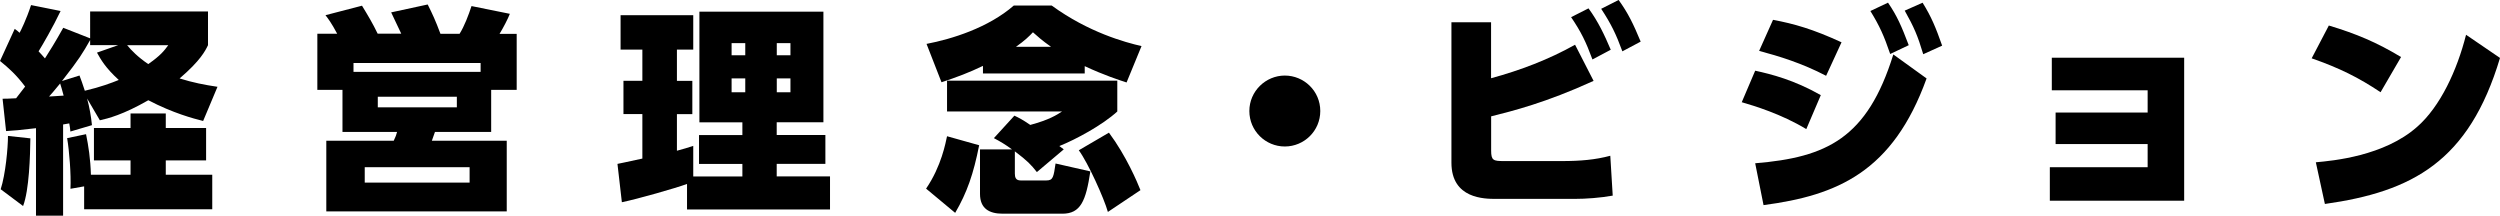
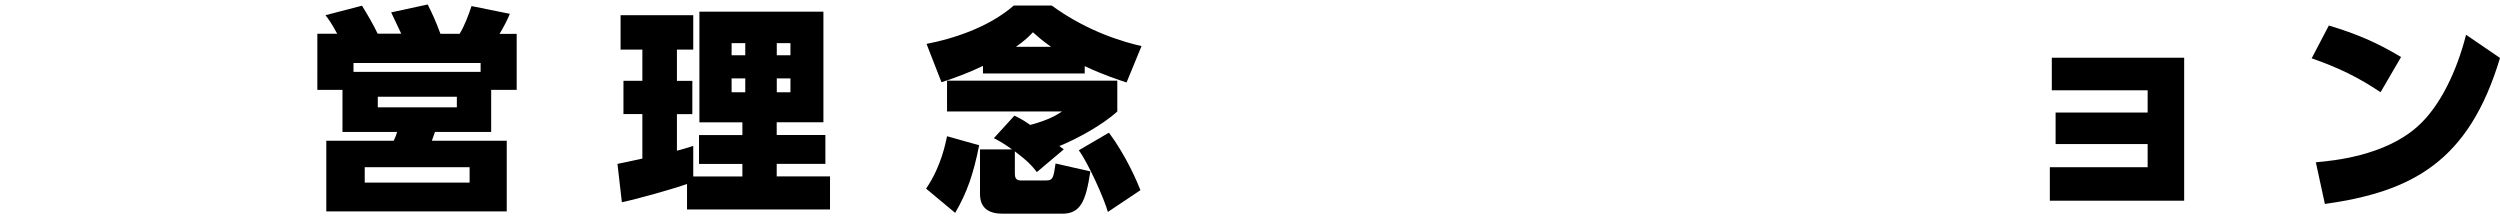
<svg xmlns="http://www.w3.org/2000/svg" id="CONSEPT" viewBox="0 0 329.21 28.4">
-   <path d="M.32,13c.52,0,.64,0,1.8-.06,.38-.49,.78-1.02,1.19-1.54-1.13-1.51-2.15-2.44-3.31-3.37L1.94,3.8c.35,.26,.46,.35,.64,.52,.15-.26,.9-1.77,1.51-3.65l3.89,.78c-.96,2.03-2.41,4.53-2.9,5.31,.29,.32,.52,.55,.84,.93,.61-.96,1.31-2.06,2.41-4.03l3.54,1.39V1.51h15.52V5.95c-.35,.73-.99,2.03-3.74,4.38,1.77,.55,3.25,.84,4.99,1.1l-1.89,4.5c-1.28-.32-3.94-1.02-7.22-2.73-3.34,1.92-5.34,2.41-6.38,2.64l-1.68-2.87c.32,1.19,.52,2.35,.64,3.51l-2.84,.84c0-.2-.12-.96-.15-1.07-.17,.03-.67,.12-.81,.14v12.01h-3.57v-11.52c-2.12,.26-2.96,.32-3.94,.38l-.46-4.26Zm3.68,5.22c-.03,2.26-.15,6.79-.96,8.91L.09,24.92c.64-1.97,.96-5.45,.96-7.02l2.96,.32Zm2.47-5.51c.32-.03,1.65-.09,1.91-.12-.17-.67-.32-1.13-.46-1.6-.87,1.07-1.19,1.42-1.45,1.71Zm4-2.76c.23,.58,.38,1.04,.7,2,2.09-.49,3.54-1.04,4.47-1.42-1.77-1.62-2.35-2.67-2.87-3.6l2.81-.99h-3.71v-.67c-.99,1.74-1.39,2.44-3.71,5.4l2.32-.73Zm.61,14.59l-1.8,.32c.09-1.89-.15-4.96-.44-6.67l2.49-.52c.32,1.57,.58,3.22,.64,5.34h5.22v-1.89h-4.82v-4.26h4.82v-1.92h4.64v1.92h5.31v4.26h-5.31v1.89h6.12v4.55H11.08v-3.02ZM16.74,5.95c.58,.7,1.39,1.54,2.78,2.49,1.62-1.13,2.09-1.74,2.64-2.49h-5.42Z" />
  <path d="M52.84,4.44c-.2-.46-1.16-2.41-1.33-2.81l4.81-1.04c.64,1.28,1.02,2.09,1.68,3.86h2.52c.61-.96,1.19-2.47,1.57-3.65l5.05,1.02c-.23,.61-.9,1.91-1.36,2.64h2.26v7.37h-3.36v5.54h-7.4c-.06,.17-.35,.99-.41,1.16h9.86v9.31h-23.76v-9.31h8.88c.29-.64,.32-.7,.44-1.16h-7.19v-5.54h-3.31V4.44h2.61c-.75-1.42-1.22-2.03-1.54-2.44l4.81-1.25c.81,1.33,1.39,2.29,2.06,3.68h3.1Zm-6.29,5.02h16.74v-1.16h-16.74v1.16Zm15.29,12.56h-13.81v2.03h13.81v-2.03Zm-1.68-9.28h-10.41v1.39h10.41v-1.39Z" />
  <path d="M90.48,24.22c-1.48,.55-6.58,2-8.59,2.41l-.58-5.05c.44-.09,.73-.14,3.28-.7v-5.86h-2.49v-4.38h2.49V6.53h-2.87V2h9.57V6.53h-2.15v4.12h2.03v4.38h-2.03v4.82c.9-.23,1.42-.41,2.15-.64v4.03h6.47v-1.65h-5.71v-3.8h5.71v-1.68h-5.66V1.54h16.33v14.56h-6.15v1.68h6.41v3.8h-6.41v1.65h7.02v4.35h-18.83v-3.37Zm5.86-18.54v1.6h1.8v-1.6h-1.8Zm0,4.64v1.83h1.8v-1.83h-1.8Zm5.95-4.64v1.6h1.8v-1.6h-1.8Zm0,4.64v1.83h1.8v-1.83h-1.8Z" />
  <path d="M128.94,19.12c-.75,3.8-1.6,6.24-3.16,8.91l-3.83-3.19c2.03-2.96,2.58-6.09,2.76-6.9l4.24,1.19Zm.49-10.44c-1.8,.87-3.42,1.48-5.45,2.15l-1.97-5.05c3.34-.64,8.12-2.12,11.49-5.05h4.99c4.87,3.54,9.66,4.84,11.83,5.34l-1.97,4.79c-.96-.32-2.9-.93-5.51-2.15v.96h-13.4v-.99Zm7.11,13.98c-.78-.99-1.25-1.48-2.9-2.73v2.93c0,.49,.12,.9,.75,.9h3.42c.87,0,.93-.46,1.19-2.23l4.58,1.04c-.58,3.89-1.28,5.57-3.68,5.57h-7.86c-1.77,0-2.99-.67-2.99-2.61v-5.86h4.21c-.87-.64-1.51-1.02-2.38-1.48l2.7-2.96c.61,.29,1.07,.52,2.09,1.22,2.49-.67,3.48-1.31,4.18-1.77h-15.14v-4.06h22.42v4.06c-1.97,1.8-5.45,3.68-7.63,4.55l.58,.44-3.54,2.99Zm1.86-16.5c-1.19-.84-1.8-1.39-2.38-1.91-.49,.52-1.04,1.07-2.23,1.91h4.61Zm7.63,11.31c2.29,3.08,3.74,6.53,4.15,7.57l-4.29,2.87c-.49-1.77-2.61-6.47-3.83-8.12l3.97-2.32Z" />
-   <path d="M173.86,14.62c0,2.61-2.12,4.67-4.67,4.67s-4.67-2.06-4.67-4.67,2.15-4.67,4.67-4.67,4.67,2.03,4.67,4.67Z" />
-   <path d="M196.36,10.3c3.83-1.04,7.6-2.47,11.05-4.41l2.44,4.76c-6.35,2.9-10.7,3.97-13.49,4.67v4.5c0,1.31,.29,1.39,1.68,1.39h7.6c2.46,0,4.44-.17,6.41-.7l.32,5.25c-1.62,.29-3.51,.43-5.02,.43h-10.36c-1.48,0-5.86,0-5.86-4.76V2.93h5.22v7.37Zm12.82-9.2c1.28,1.74,2.12,3.54,2.93,5.45l-2.41,1.28c-.87-2.35-1.48-3.6-2.81-5.57l2.29-1.16Zm3.97-1.1c1.25,1.74,1.91,3.1,2.9,5.48l-2.41,1.28c-.84-2.29-1.48-3.6-2.79-5.6l2.29-1.16Z" />
-   <path d="M237.86,17c-3.31-2-6.88-3.07-8.5-3.54l1.77-4.15c2.12,.46,5.13,1.22,8.64,3.22l-1.91,4.47Zm-6.73,4.5c9.43-.78,14.76-3.28,18.19-14.33l4.38,3.16c-4.44,12.3-11.75,15.4-21.47,16.68l-1.1-5.51Zm9.34-11.52c-3.22-1.68-6.21-2.58-8.82-3.28l1.83-4.09c2.76,.52,5.25,1.22,9.02,2.96l-2.03,4.41ZM248.62,.35c1.19,1.74,1.77,3.07,2.73,5.6l-2.44,1.16c-.81-2.38-1.39-3.68-2.61-5.66l2.32-1.1Zm4.55,0c1.16,1.86,1.74,3.28,2.58,5.66l-2.49,1.13c-.73-2.44-1.22-3.57-2.44-5.74l2.35-1.04Z" />
  <path d="M270.69,18.97v-4.15h12.12v-2.93h-12.62V7.6h17.43V26.43h-17.69v-4.41h12.88v-3.05h-12.12Z" />
  <path d="M313.49,12.15c-2.9-1.94-5.42-3.19-9.08-4.47l2.26-4.32c3.65,1.1,6.32,2.23,9.51,4.15l-2.7,4.64Zm-8.53,9.22c2.23-.2,8.99-.81,13.34-4.67,3.05-2.67,5.25-7.43,6.44-12.12l4.47,3.05c-4.09,13.66-11.57,17.61-23.06,19.23l-1.19-5.48Z" />
</svg>